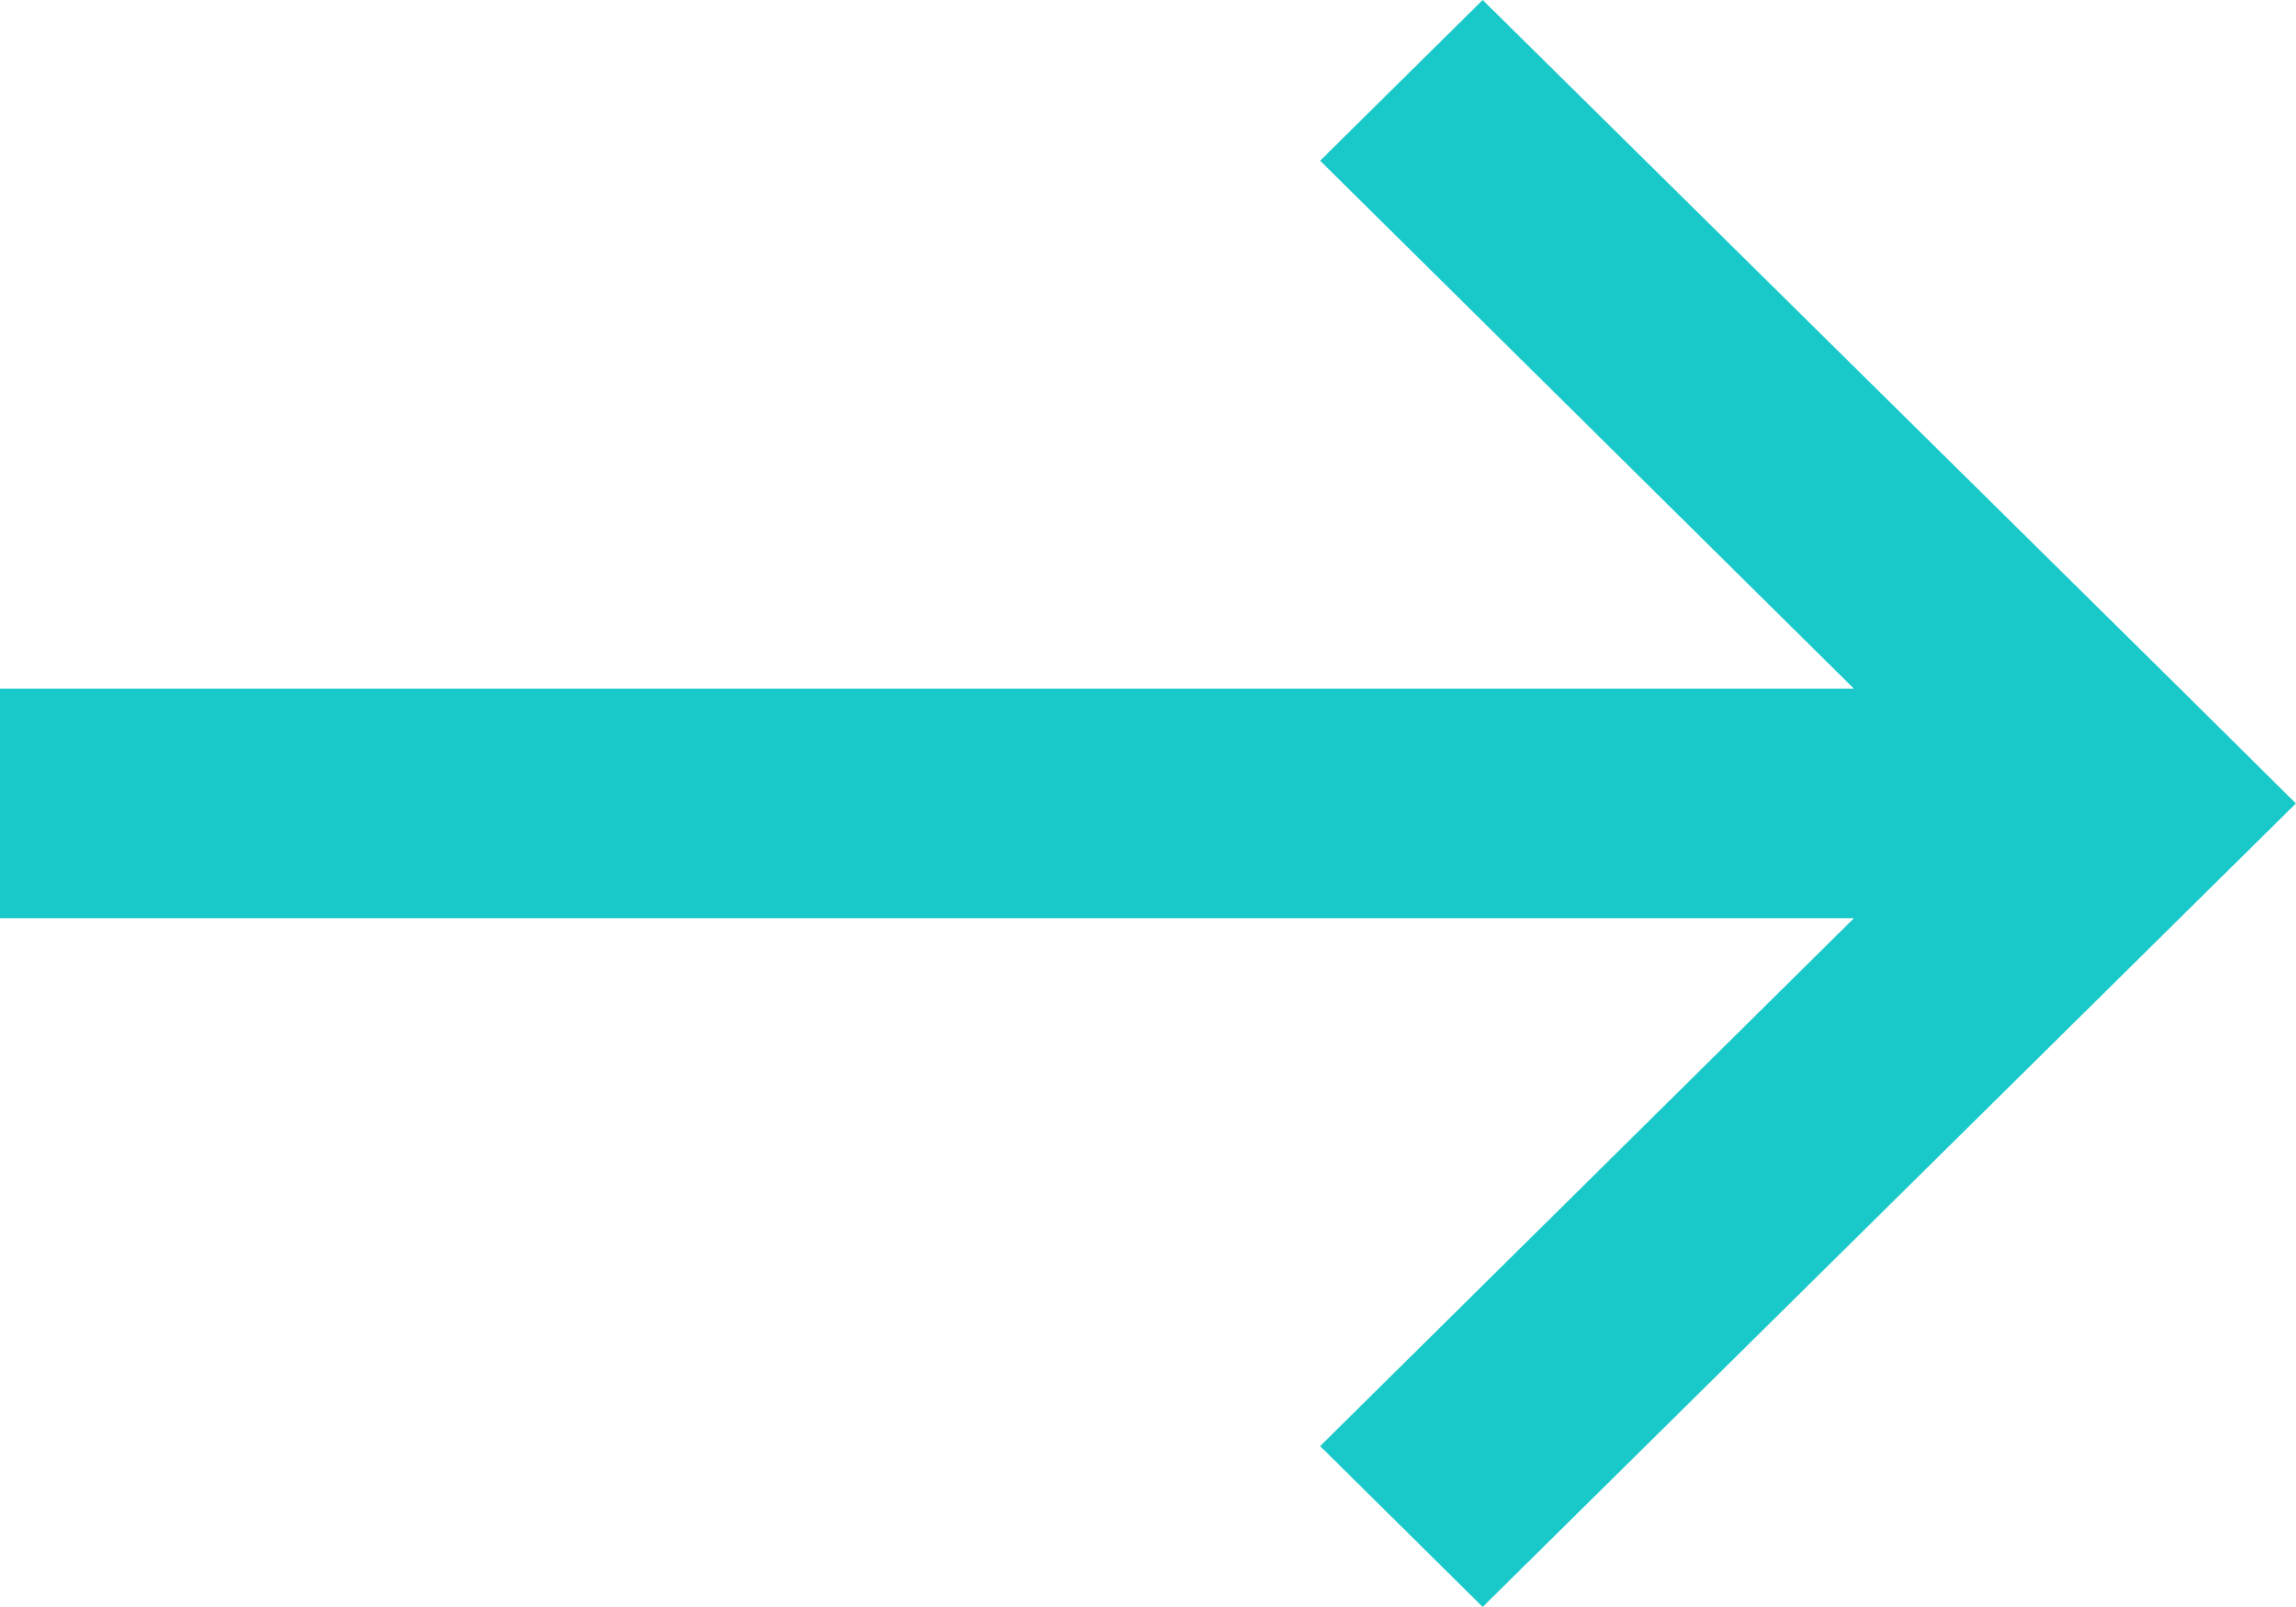
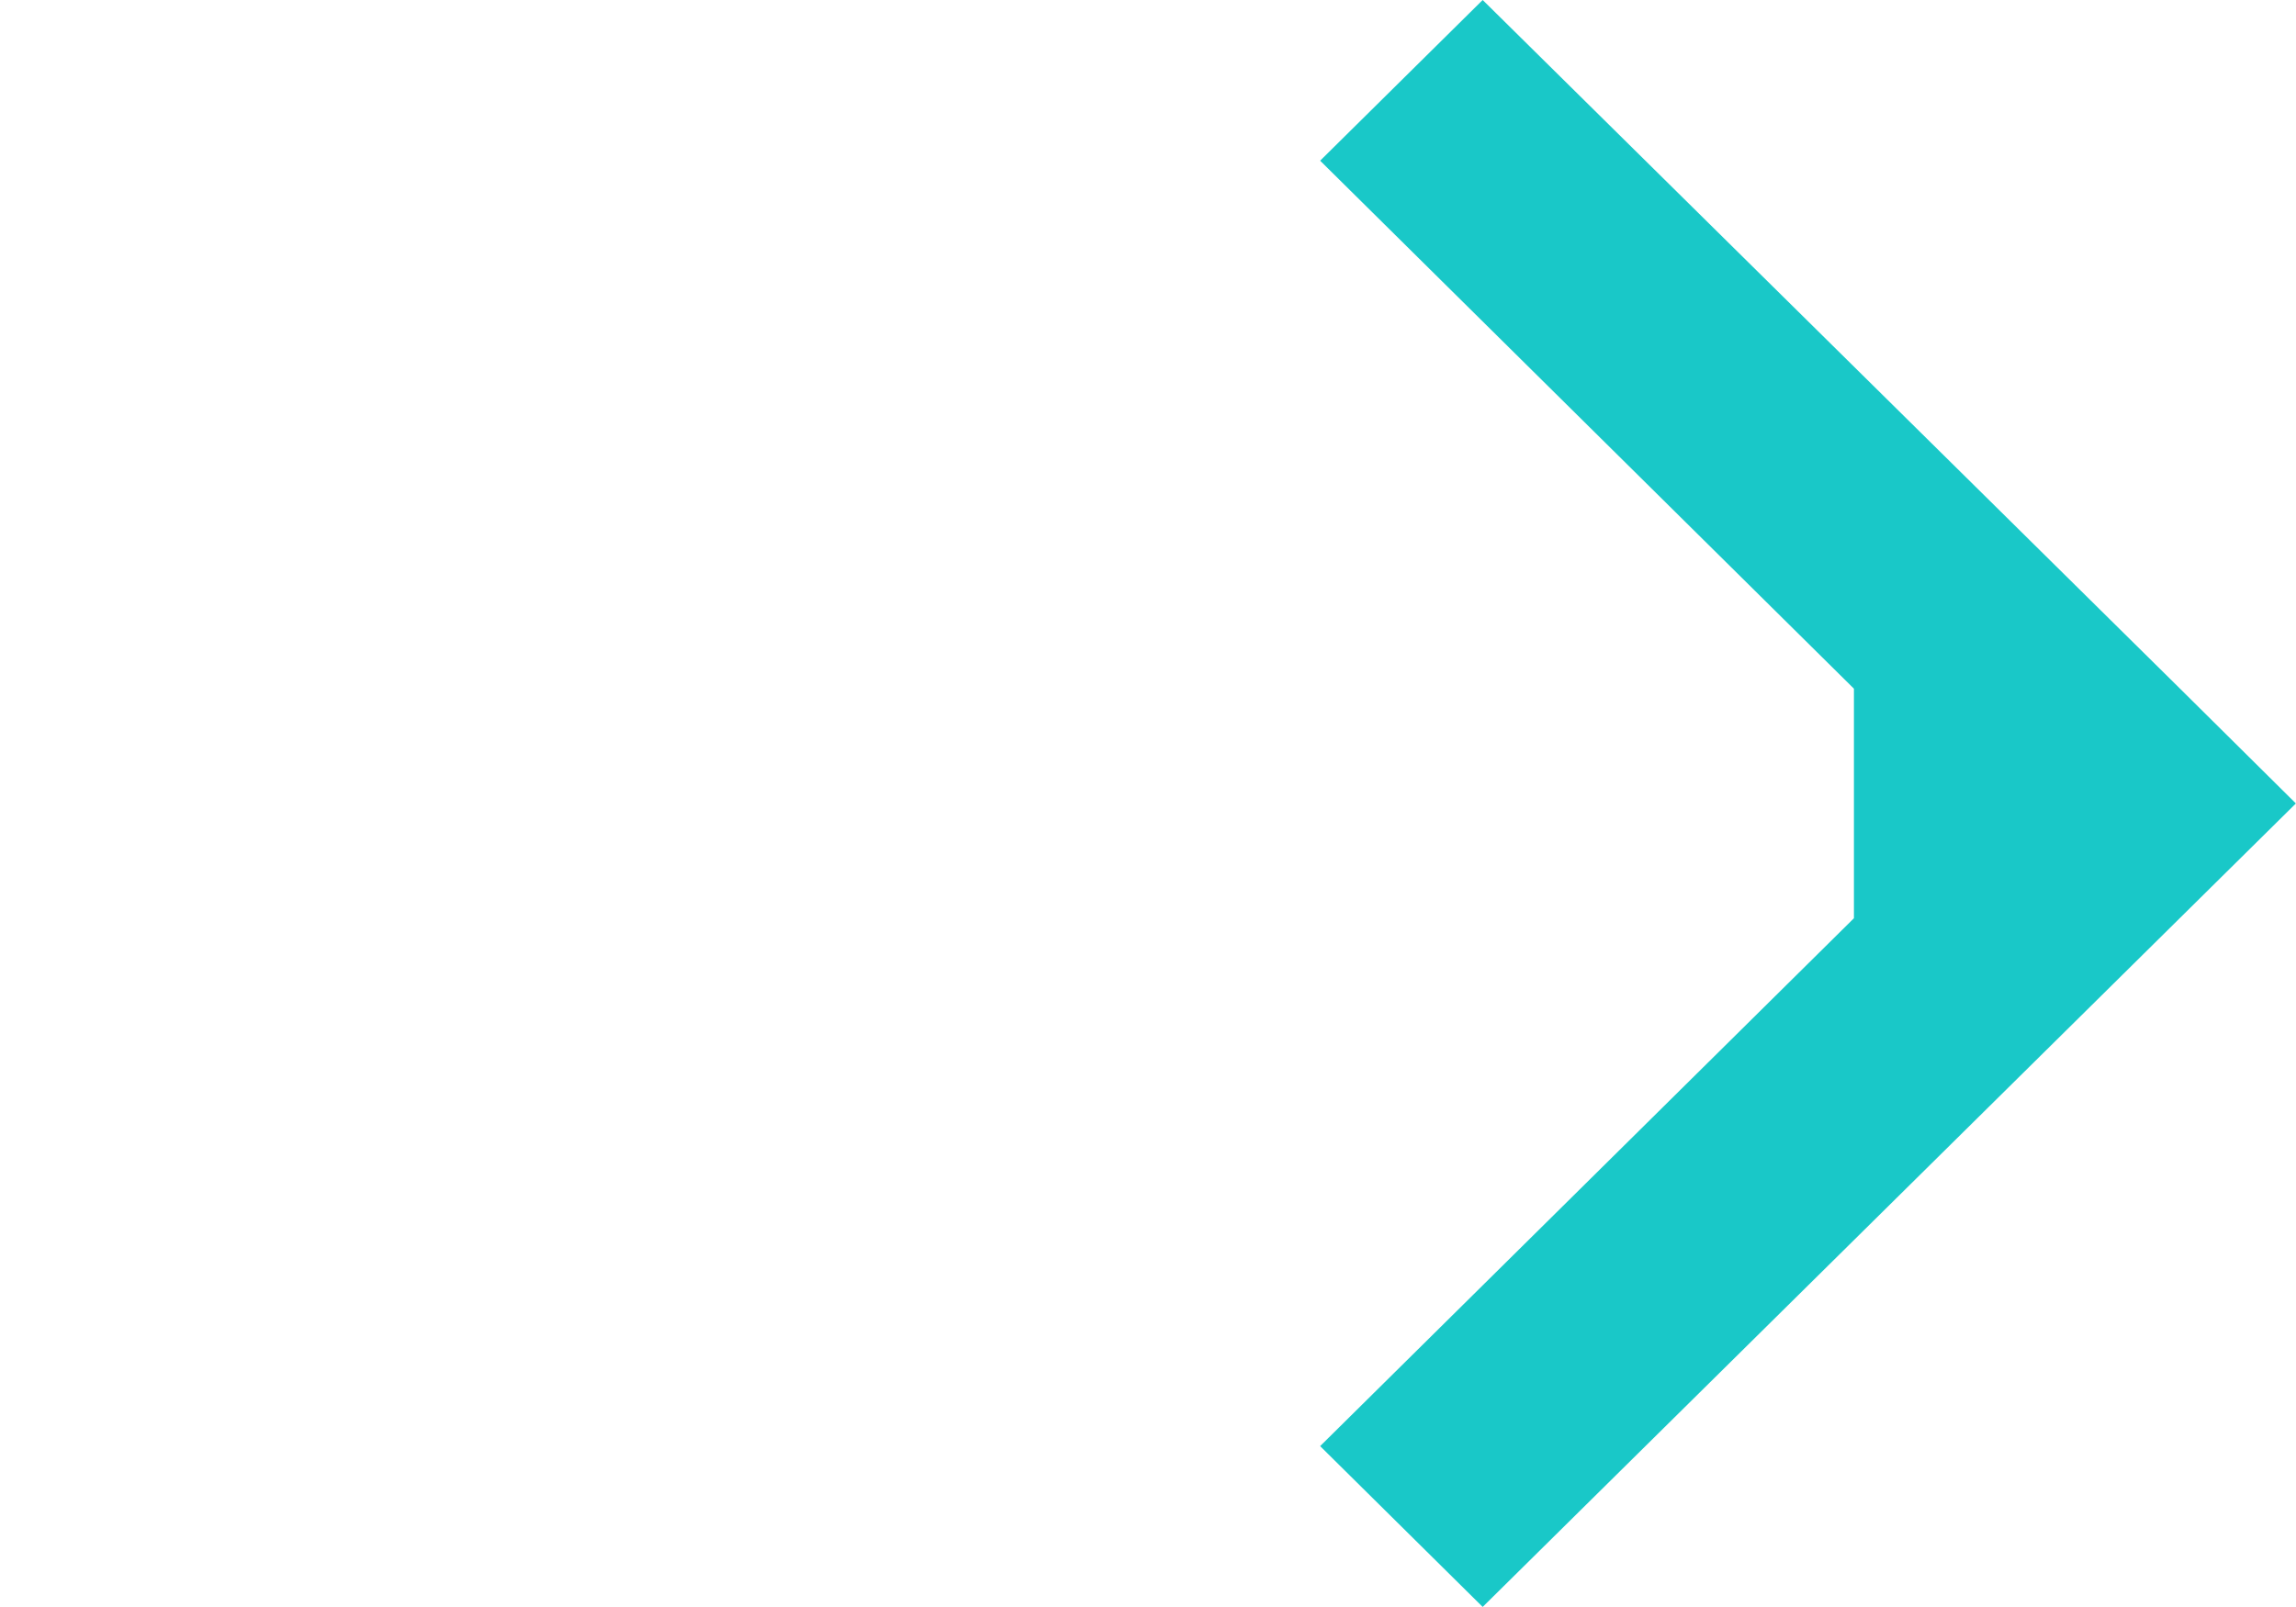
<svg xmlns="http://www.w3.org/2000/svg" width="20.001" height="13.999" viewBox="0 0 20.001 13.999">
-   <path id="Union_21" data-name="Union 21" d="M8.75,12.649,13.4,8.05H-2.75v-2H13.4L8.75,1.45,10.166.05l6.075,6,1.009,1-7.084,7Z" transform="translate(2.75 -0.05)" fill="#19c8c8" />
+   <path id="Union_21" data-name="Union 21" d="M8.75,12.649,13.4,8.05v-2H13.4L8.75,1.45,10.166.05l6.075,6,1.009,1-7.084,7Z" transform="translate(2.75 -0.05)" fill="#19c8c8" />
</svg>